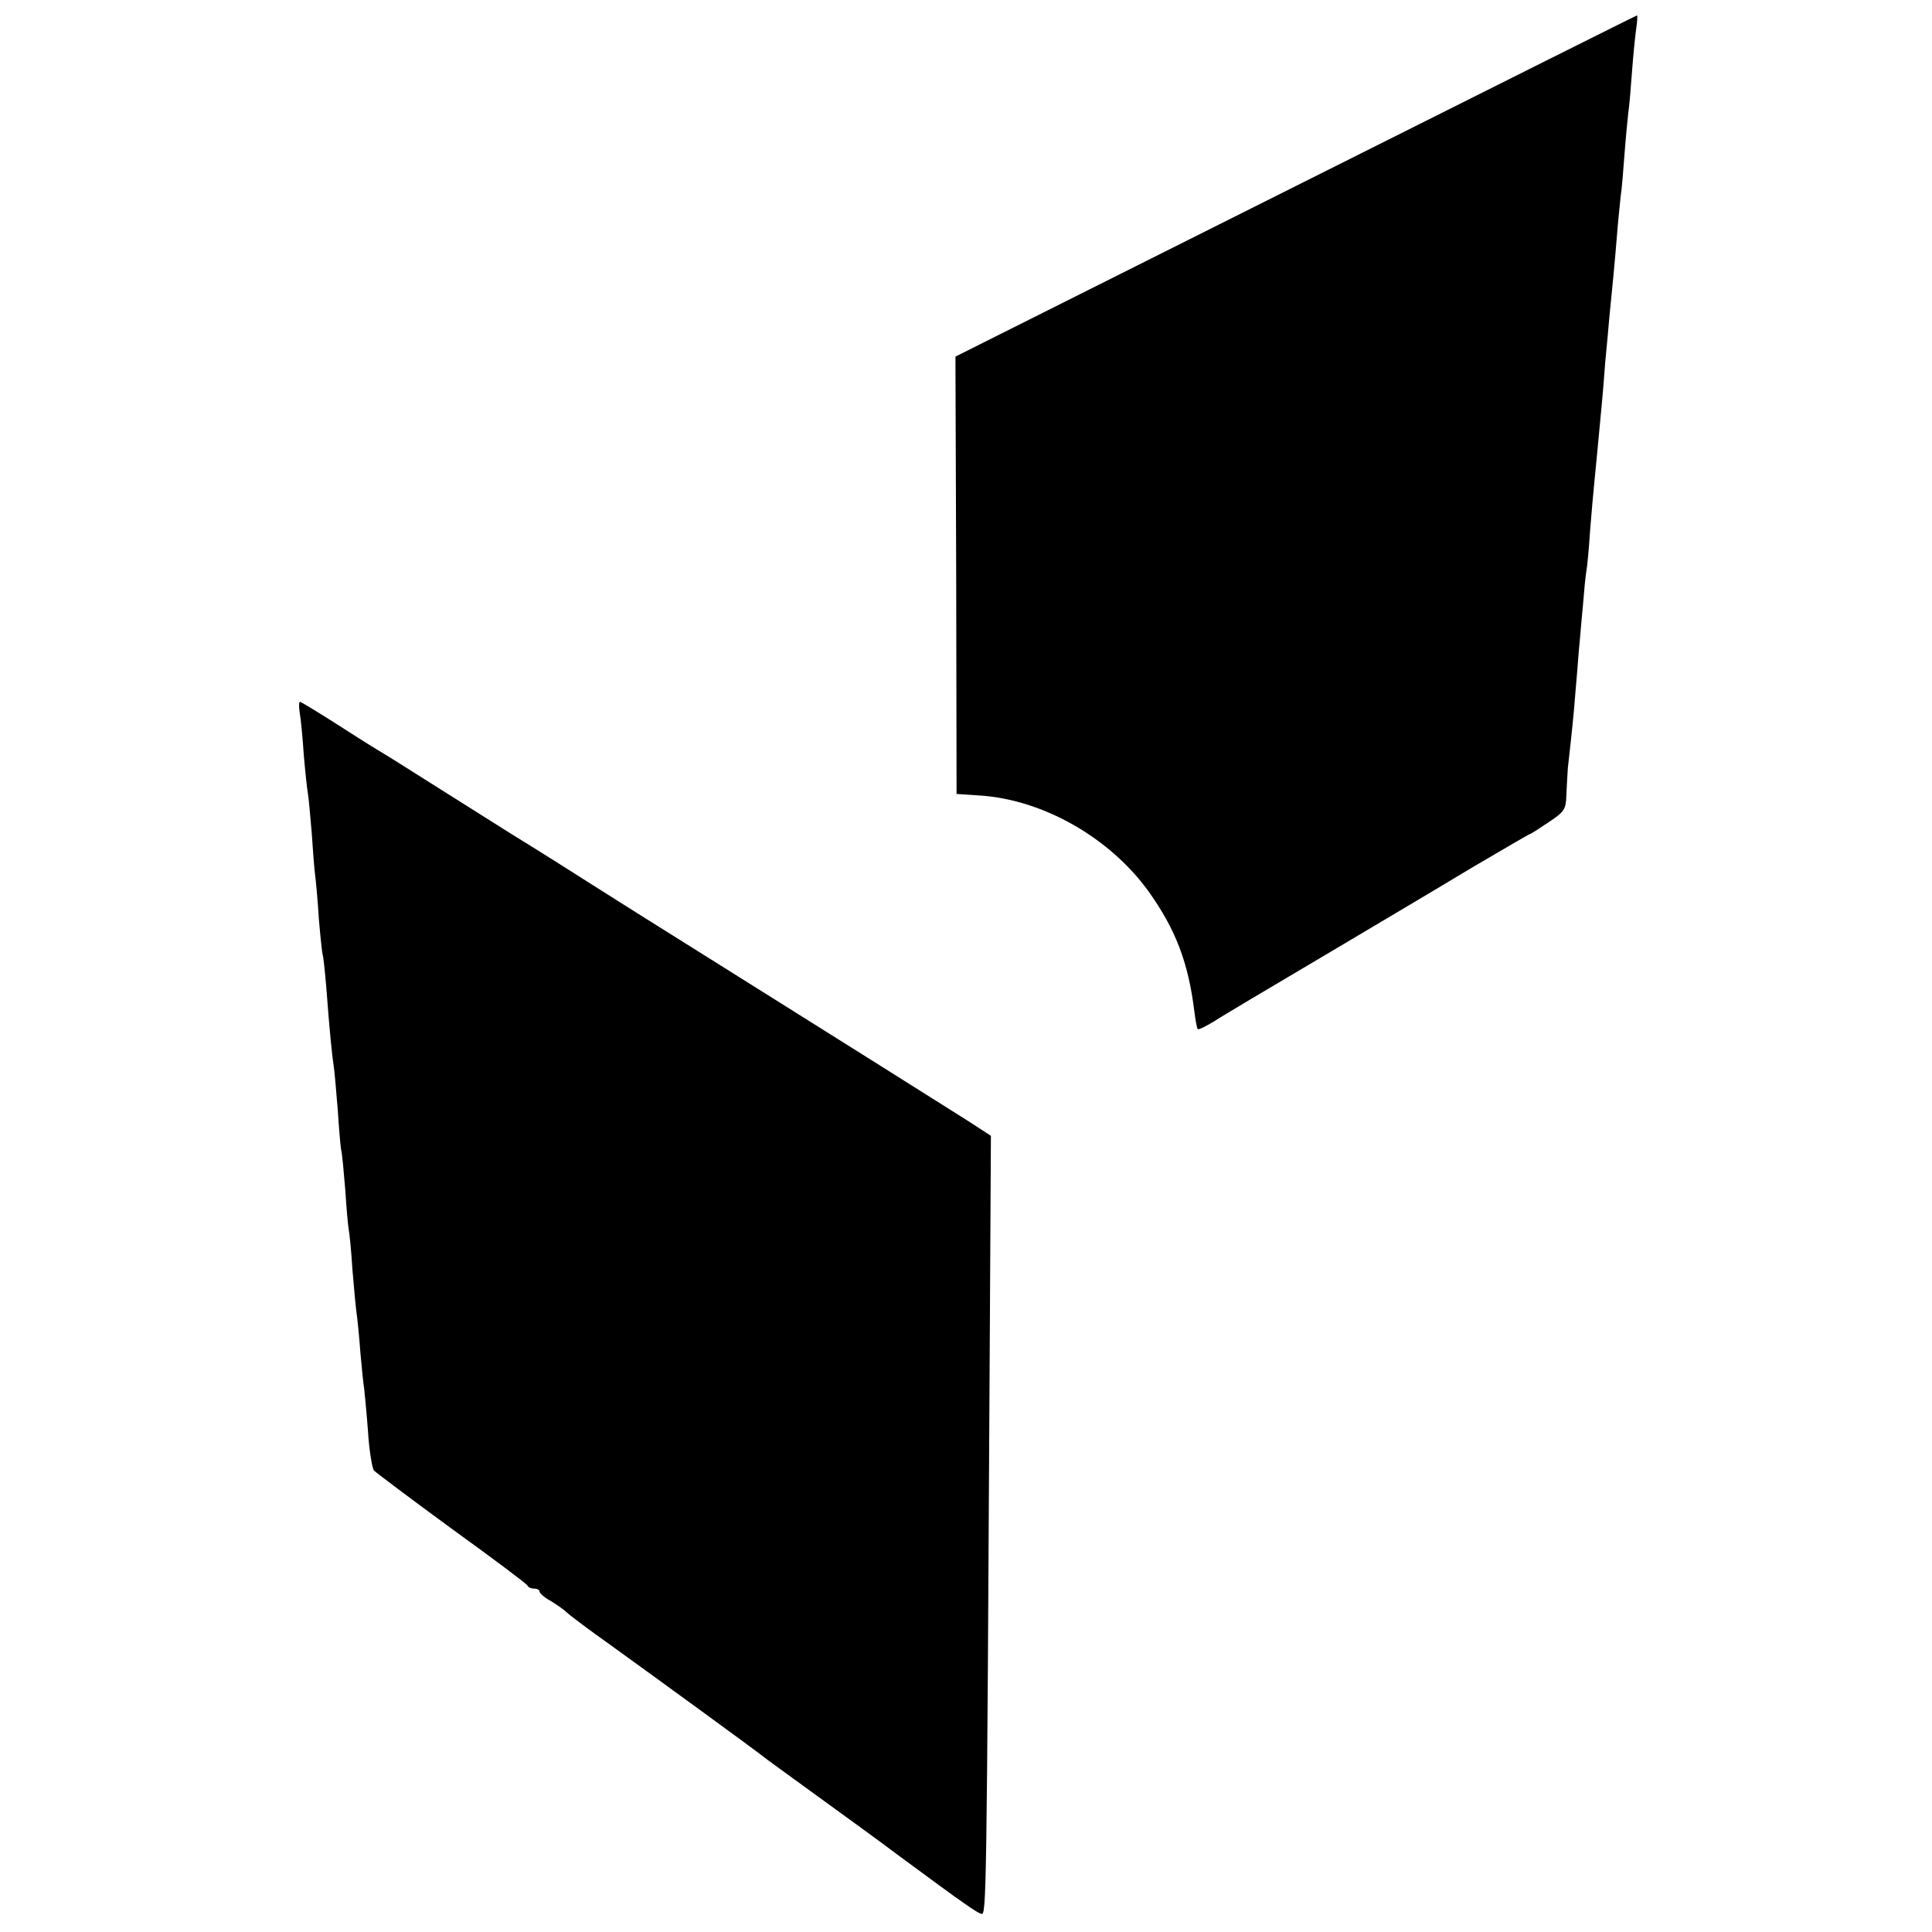
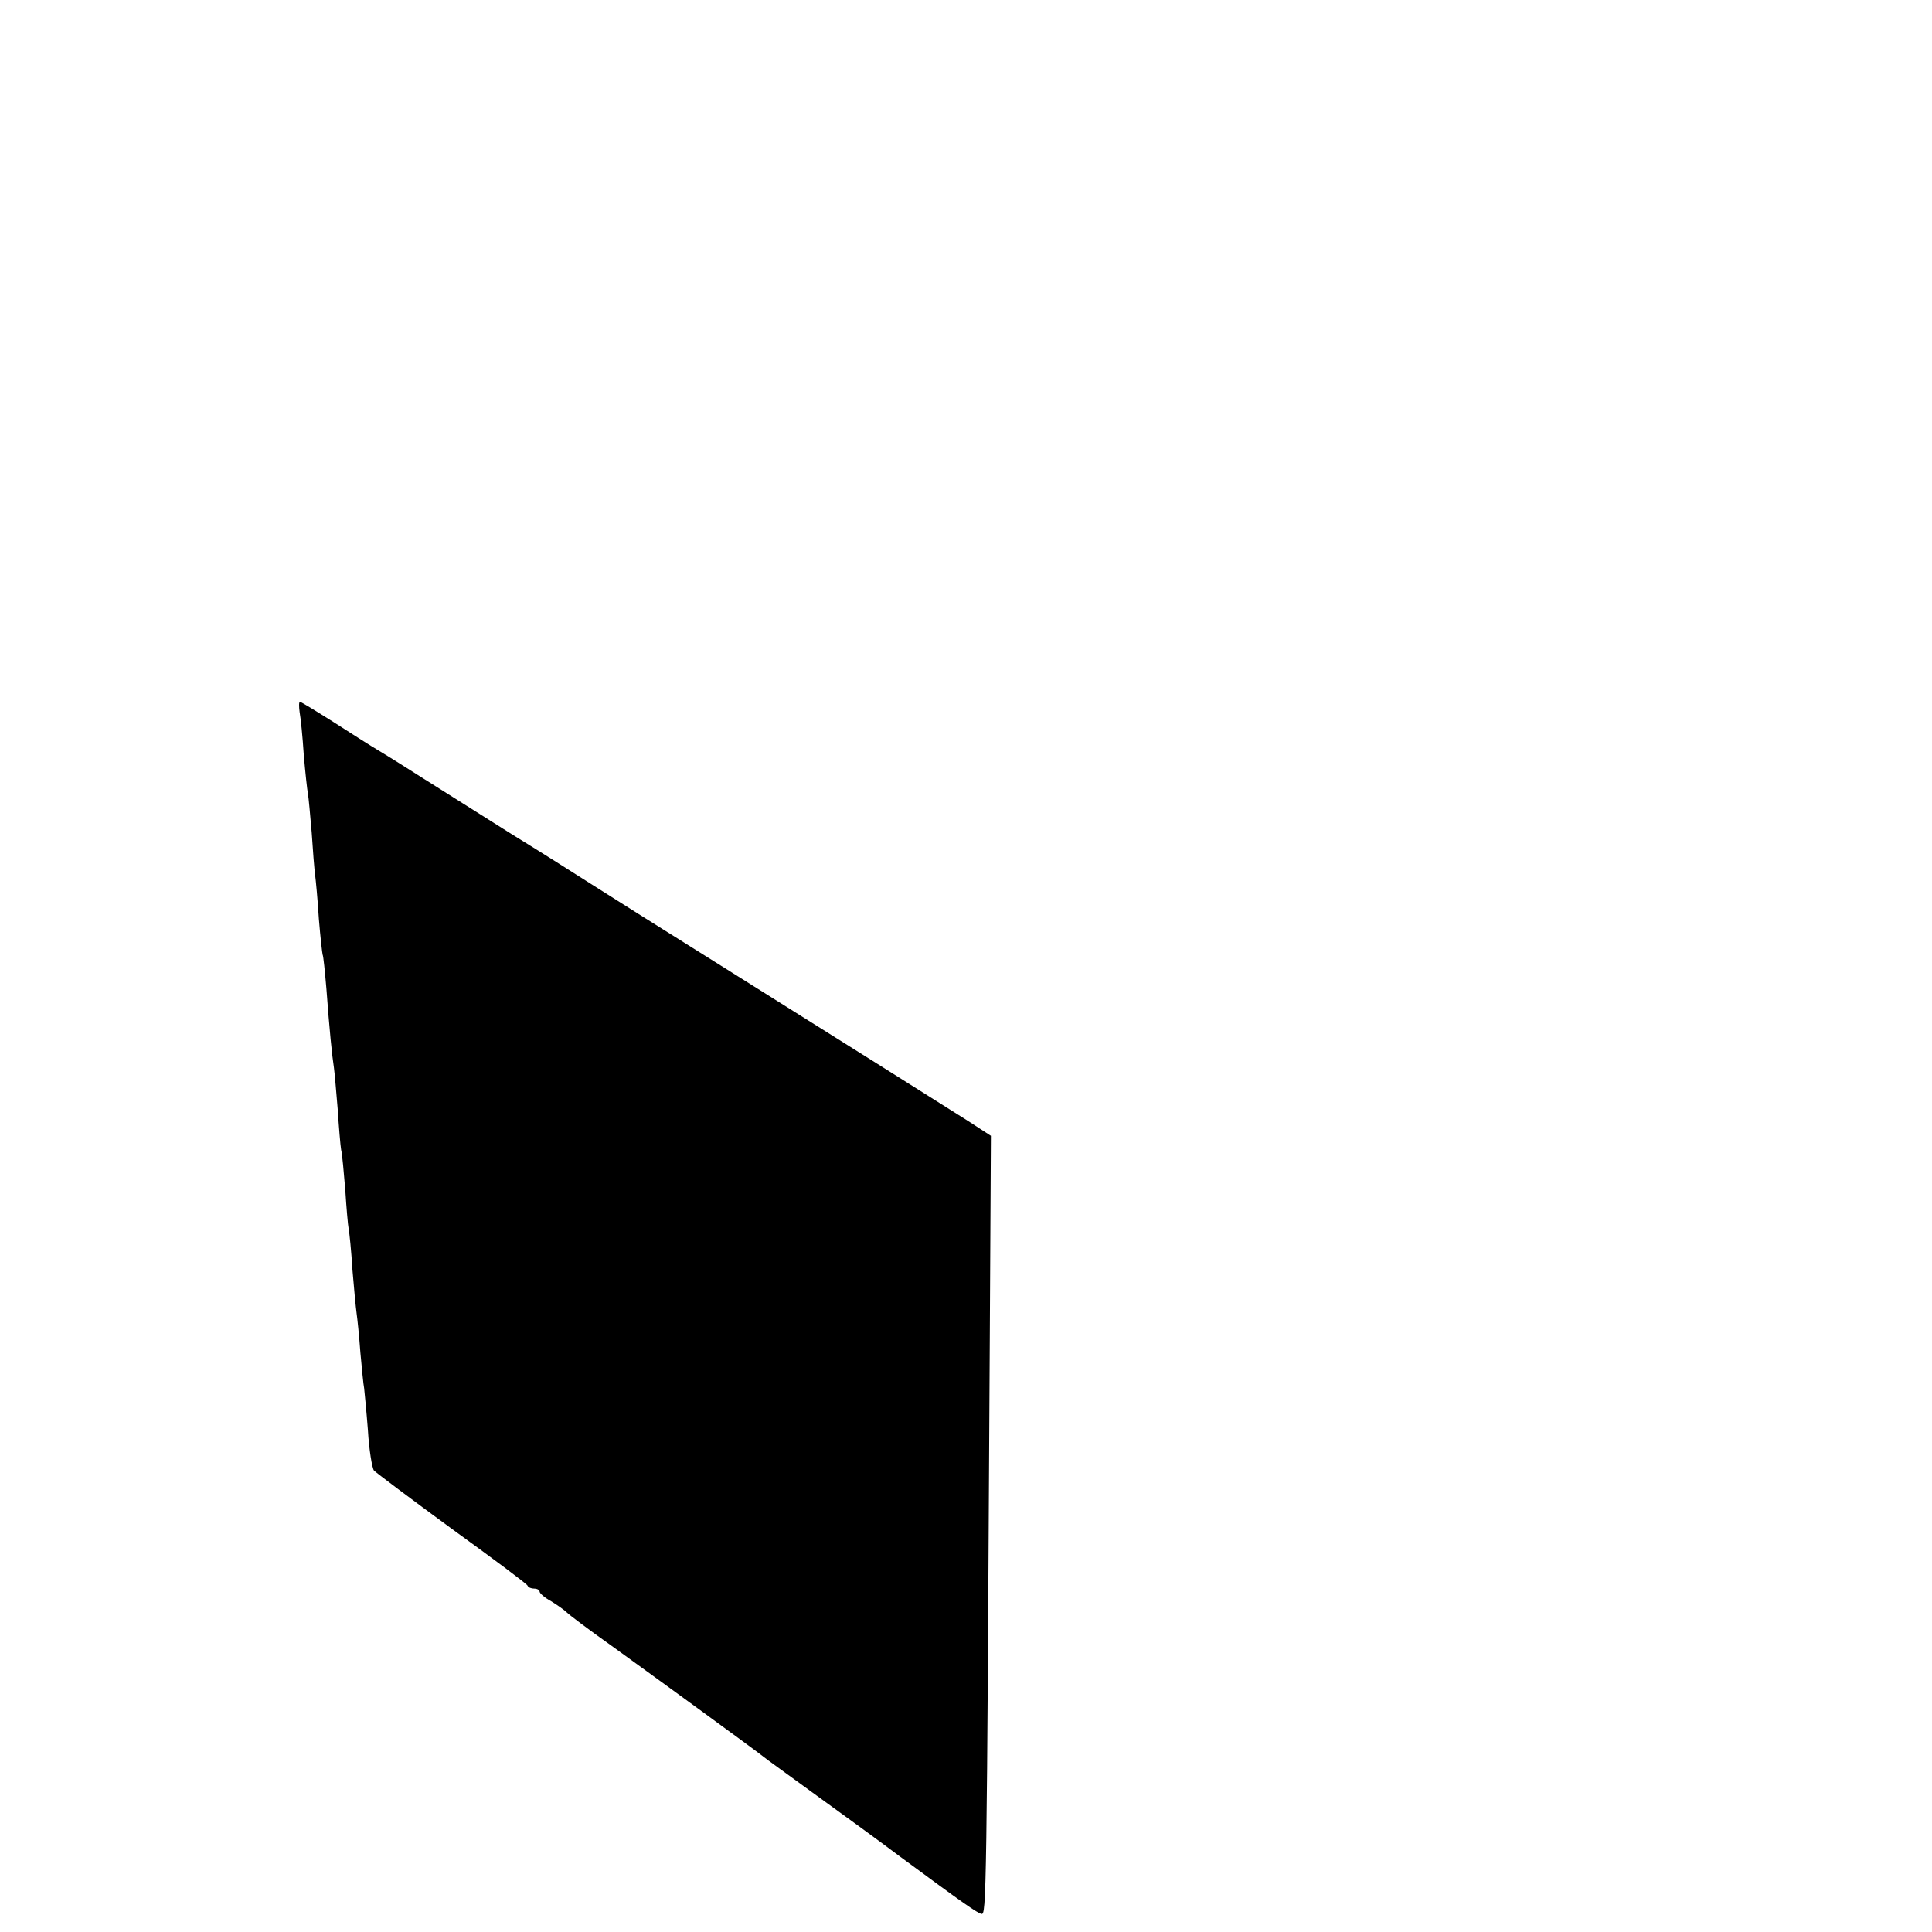
<svg xmlns="http://www.w3.org/2000/svg" version="1.0" width="512pt" height="512pt" viewBox="0 0 512 512" preserveAspectRatio="xMidYMid meet">
  <g transform="translate(0,512) scale(0.1,-0.1)" fill="#000000" stroke="none">
-     <path d="M3434 4627 l-902 -452 2 -579 1 -580 59 -4 c169 -10 348 -112 451 -256 71 -100 104 -187 120 -315 3 -24 7 -46 9 -48 2 -3 21 7 43 20 21 14 151 91 288 172 138 82 317 188 398 237 82 48 150 88 152 88 2 0 24 14 49 31 42 28 46 34 47 72 1 23 3 56 4 72 11 97 16 147 20 200 3 33 7 83 9 110 3 28 7 82 11 121 3 39 7 80 9 90 2 10 7 60 10 109 4 50 9 106 11 125 3 31 9 91 20 210 2 19 6 69 9 110 4 41 9 95 11 120 7 70 14 139 20 215 3 39 8 86 10 105 3 19 7 69 10 110 3 41 8 91 10 110 3 19 7 69 10 110 3 41 8 92 11 113 3 20 4 37 2 36 -2 0 -409 -204 -904 -452z" />
    <path d="M794 3233 c3 -16 8 -66 11 -113 4 -47 9 -93 11 -103 2 -11 6 -57 10 -103 3 -47 7 -97 9 -112 2 -15 7 -67 10 -117 4 -49 9 -92 10 -95 2 -3 6 -44 10 -90 8 -109 15 -178 20 -210 2 -14 6 -63 10 -110 3 -47 7 -95 9 -107 3 -11 7 -59 11 -106 3 -47 7 -94 9 -104 2 -10 7 -58 10 -108 4 -49 9 -101 11 -115 2 -14 7 -61 10 -104 4 -43 8 -86 10 -95 1 -9 6 -59 10 -111 3 -52 11 -100 16 -107 6 -6 99 -76 207 -155 108 -78 199 -146 200 -150 2 -5 10 -8 18 -8 8 0 14 -4 14 -8 0 -4 13 -16 30 -25 16 -10 35 -23 42 -30 7 -7 60 -47 118 -88 129 -93 380 -276 400 -292 8 -7 74 -54 145 -106 72 -52 171 -124 220 -161 172 -127 204 -149 216 -152 13 -3 14 36 22 1515 l3 547 -60 39 c-93 59 -332 209 -646 406 -157 98 -314 197 -350 220 -36 23 -132 84 -215 135 -82 52 -186 117 -230 145 -44 28 -98 62 -120 75 -22 13 -77 48 -122 77 -46 29 -85 53 -88 53 -3 0 -3 -12 -1 -27z" />
  </g>
</svg>